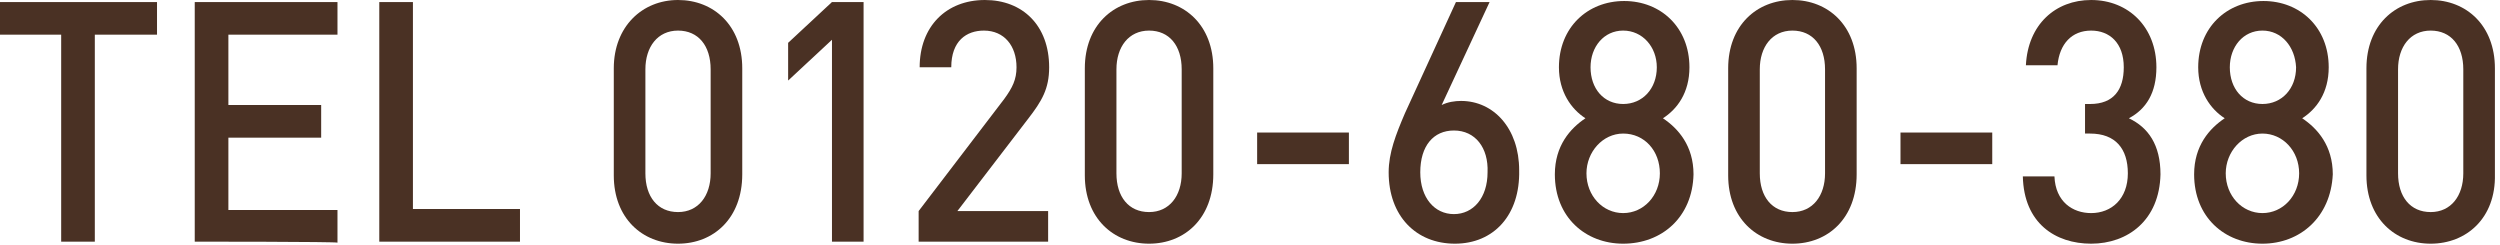
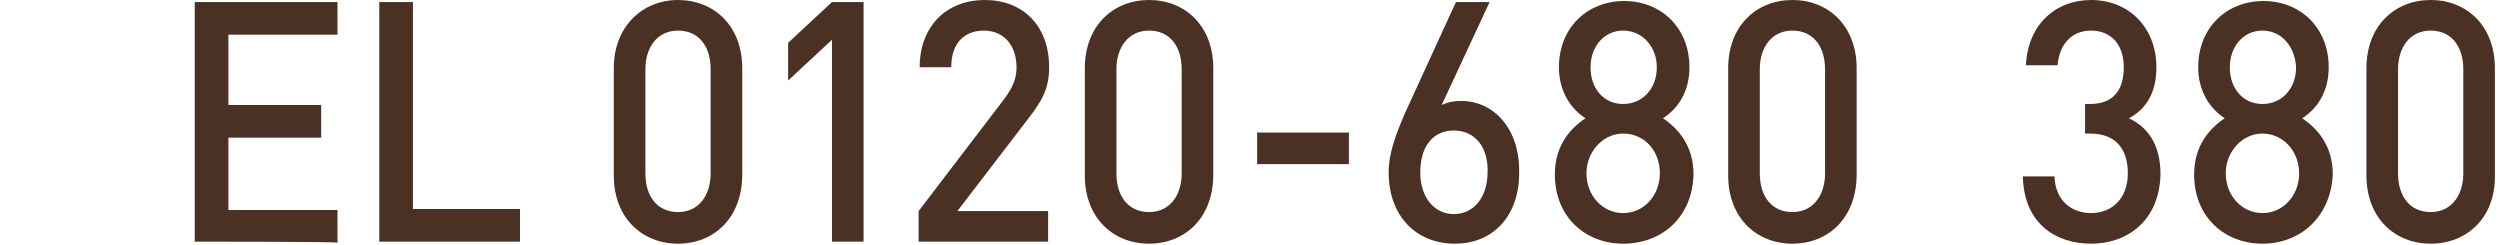
<svg xmlns="http://www.w3.org/2000/svg" version="1.1" id="_レイヤー_2" x="0px" y="0px" viewBox="0 0 245.2 24" style="enable-background:new 0 0 245.2 24;" xml:space="preserve">
  <style type="text/css">
	.st0{fill:#4A3124;}
</style>
  <g id="_デザイン">
-     <path class="st0" d="M9.3,3.4v20.3H6V3.4H0V0.2h15.4v3.2C15.4,3.4,9.3,3.4,9.3,3.4z" />
    <path class="st0" d="M19.1,23.7V0.2h14v3.2H22.4v6.9h9.1v3.2h-9.1v7.1h10.7v3.2C33.1,23.7,19.1,23.7,19.1,23.7z" />
    <path class="st0" d="M37.2,23.7V0.2h3.3v20.3H51v3.2C51,23.7,37.2,23.7,37.2,23.7z" />
  </g>
  <g>
    <path class="st0" d="M66.5,23.9c-3.5,0-6.3-2.5-6.3-6.7V6.7C60.2,2.6,63,0,66.5,0s6.3,2.5,6.3,6.7v10.4   C72.8,21.4,70,23.9,66.5,23.9z M69.7,6.8c0-2.3-1.2-3.8-3.2-3.8c-2,0-3.2,1.6-3.2,3.8v10.2c0,2.3,1.2,3.8,3.2,3.8   c2,0,3.2-1.6,3.2-3.8V6.8z" />
    <path class="st0" d="M81.6,23.7V3.9l-4.3,4V4.2l4.3-4h3.1v23.5H81.6z" />
    <path class="st0" d="M90.1,23.7v-3l8.4-11c0.8-1.1,1.2-1.9,1.2-3.1c0-2.1-1.2-3.6-3.2-3.6c-1.7,0-3.2,1-3.2,3.6h-3.1   c0-4,2.6-6.6,6.4-6.6c3.7,0,6.3,2.5,6.3,6.6c0,2.1-0.7,3.3-2.1,5.1l-6.9,9h8.9v3H90.1z" />
    <path class="st0" d="M112.7,23.9c-3.5,0-6.3-2.5-6.3-6.7V6.7c0-4.2,2.8-6.7,6.3-6.7s6.3,2.5,6.3,6.7v10.4   C119,21.4,116.2,23.9,112.7,23.9z M115.9,6.8c0-2.3-1.2-3.8-3.2-3.8c-2,0-3.2,1.6-3.2,3.8v10.2c0,2.3,1.2,3.8,3.2,3.8   c2,0,3.2-1.6,3.2-3.8V6.8z" />
    <path class="st0" d="M123.3,16.1V13h9v3.1H123.3z" />
    <path class="st0" d="M142.7,23.9c-3.8,0-6.5-2.7-6.5-7c0-1.9,0.7-3.7,1.6-5.8l5-10.9h3.3l-4.7,10.1c0.6-0.3,1.3-0.4,1.9-0.4   c3.2,0,5.7,2.7,5.7,6.8C149.1,21.1,146.5,23.9,142.7,23.9z M142.6,12.8c-2,0-3.3,1.5-3.3,4.1c0,2.5,1.4,4.1,3.3,4.1   s3.3-1.6,3.3-4.1C146,14.5,144.7,12.8,142.6,12.8z" />
    <path class="st0" d="M159.2,23.9c-3.7,0-6.7-2.6-6.7-6.8c0-2.8,1.5-4.5,3-5.5c-1.4-0.9-2.6-2.6-2.6-5c0-3.9,2.8-6.5,6.4-6.5   c3.6,0,6.4,2.6,6.4,6.5c0,2.5-1.2,4.1-2.6,5c1.5,1,3,2.7,3,5.5C166,21.3,163,23.9,159.2,23.9z M159.2,13.1c-2,0-3.6,1.8-3.6,3.9   c0,2.2,1.6,3.9,3.6,3.9s3.6-1.7,3.6-3.9C162.8,14.8,161.3,13.1,159.2,13.1z M159.2,3c-1.9,0-3.2,1.6-3.2,3.6c0,2.1,1.3,3.6,3.2,3.6   s3.3-1.5,3.3-3.6C162.5,4.6,161.1,3,159.2,3z" />
    <path class="st0" d="M175.8,23.9c-3.5,0-6.3-2.5-6.3-6.7V6.7c0-4.2,2.8-6.7,6.3-6.7s6.3,2.5,6.3,6.7v10.4   C182.1,21.4,179.3,23.9,175.8,23.9z M179,6.8c0-2.3-1.2-3.8-3.2-3.8c-2,0-3.2,1.6-3.2,3.8v10.2c0,2.3,1.2,3.8,3.2,3.8   c2,0,3.2-1.6,3.2-3.8V6.8z" />
-     <path class="st0" d="M186.4,16.1V13h9v3.1H186.4z" />
+     <path class="st0" d="M186.4,16.1V13h9H186.4z" />
    <path class="st0" d="M205.1,23.9c-3.5,0-6.6-2-6.7-6.6h3.1c0.1,2.5,1.8,3.6,3.6,3.6c2,0,3.6-1.4,3.6-3.9c0-2.4-1.2-3.9-3.7-3.9   h-0.5v-2.9h0.5c2.3,0,3.3-1.4,3.3-3.6c0-2.4-1.4-3.6-3.2-3.6c-1.9,0-3.1,1.3-3.3,3.4h-3.1c0.2-4,2.9-6.4,6.4-6.4   c3.7,0,6.4,2.7,6.4,6.6c0,2.5-1,4.1-2.7,5c1.9,0.9,3.1,2.6,3.1,5.5C211.8,21.6,208.7,23.9,205.1,23.9z" />
    <path class="st0" d="M221.9,23.9c-3.7,0-6.7-2.6-6.7-6.8c0-2.8,1.5-4.5,3-5.5c-1.4-0.9-2.6-2.6-2.6-5c0-3.9,2.8-6.5,6.4-6.5   c3.6,0,6.4,2.6,6.4,6.5c0,2.5-1.2,4.1-2.6,5c1.5,1,3,2.7,3,5.5C228.6,21.3,225.6,23.9,221.9,23.9z M221.9,13.1   c-2,0-3.6,1.8-3.6,3.9c0,2.2,1.6,3.9,3.6,3.9s3.6-1.7,3.6-3.9C225.5,14.8,223.9,13.1,221.9,13.1z M221.9,3c-1.9,0-3.2,1.6-3.2,3.6   c0,2.1,1.3,3.6,3.2,3.6s3.3-1.5,3.3-3.6C225.1,4.6,223.8,3,221.9,3z" />
    <path class="st0" d="M238.4,23.9c-3.5,0-6.3-2.5-6.3-6.7V6.7c0-4.2,2.8-6.7,6.3-6.7s6.3,2.5,6.3,6.7v10.4   C244.8,21.4,241.9,23.9,238.4,23.9z M241.6,6.8c0-2.3-1.2-3.8-3.2-3.8c-2,0-3.2,1.6-3.2,3.8v10.2c0,2.3,1.2,3.8,3.2,3.8   c2,0,3.2-1.6,3.2-3.8V6.8z" />
  </g>
</svg>